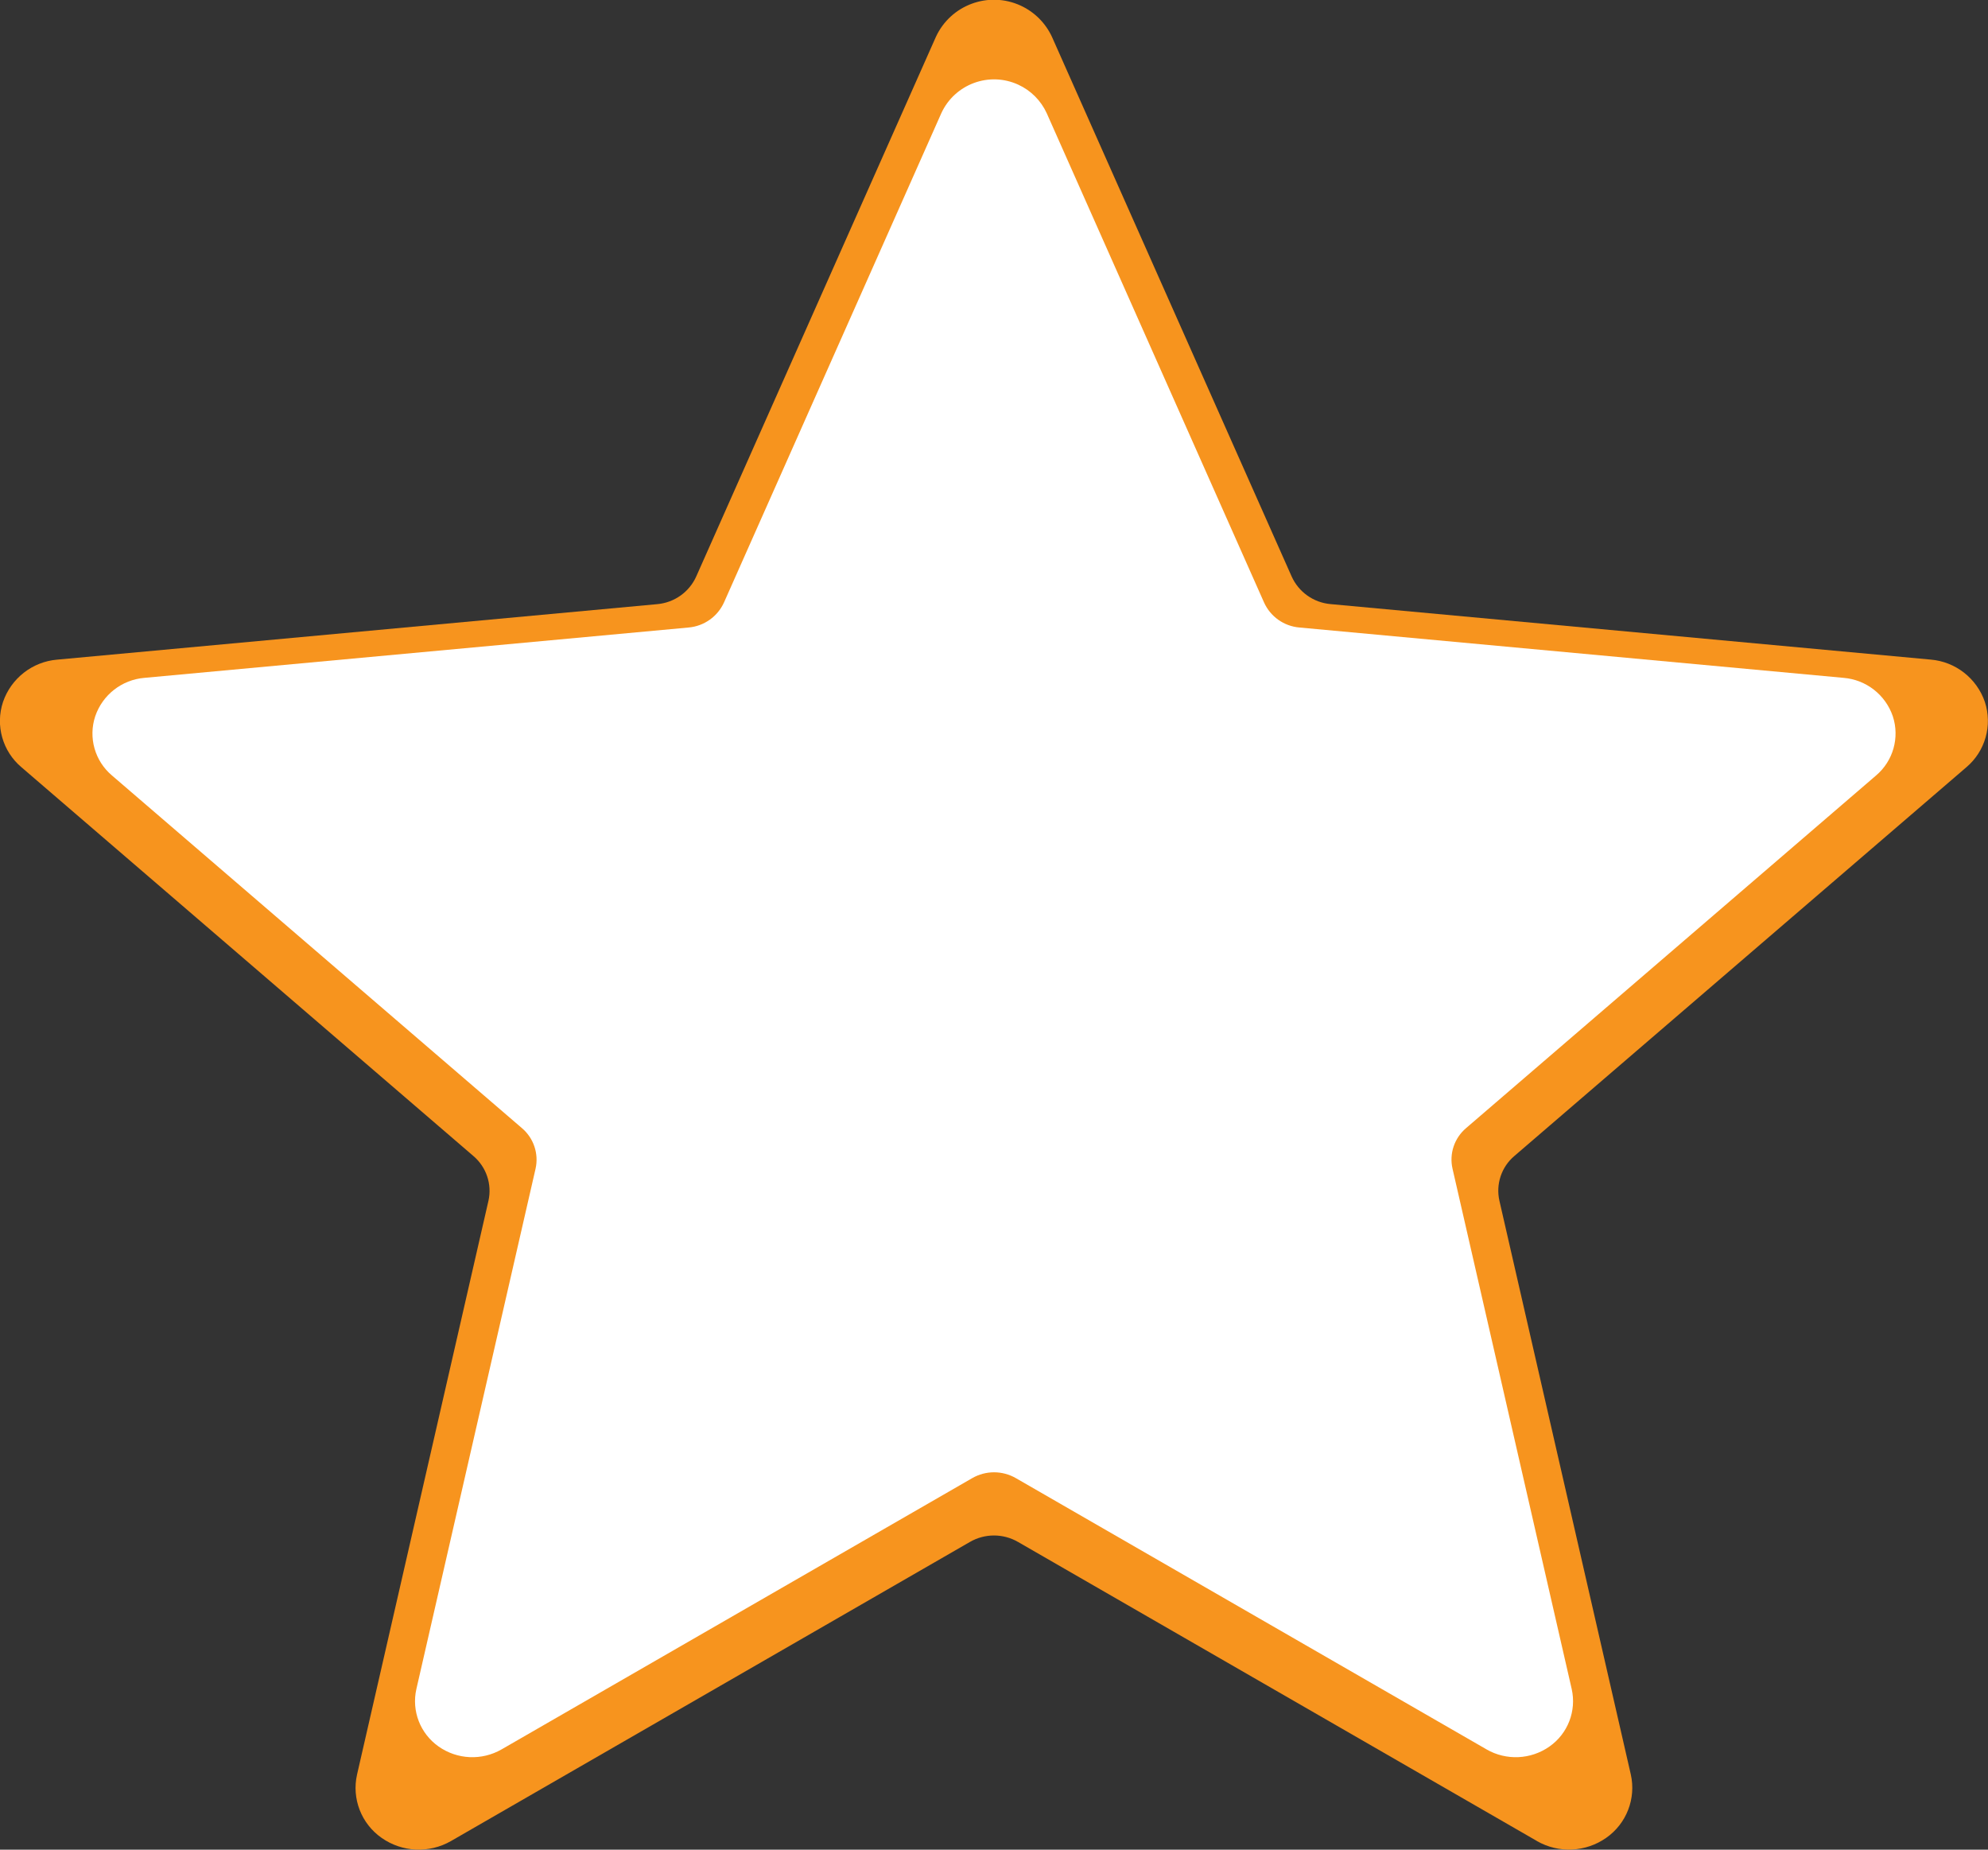
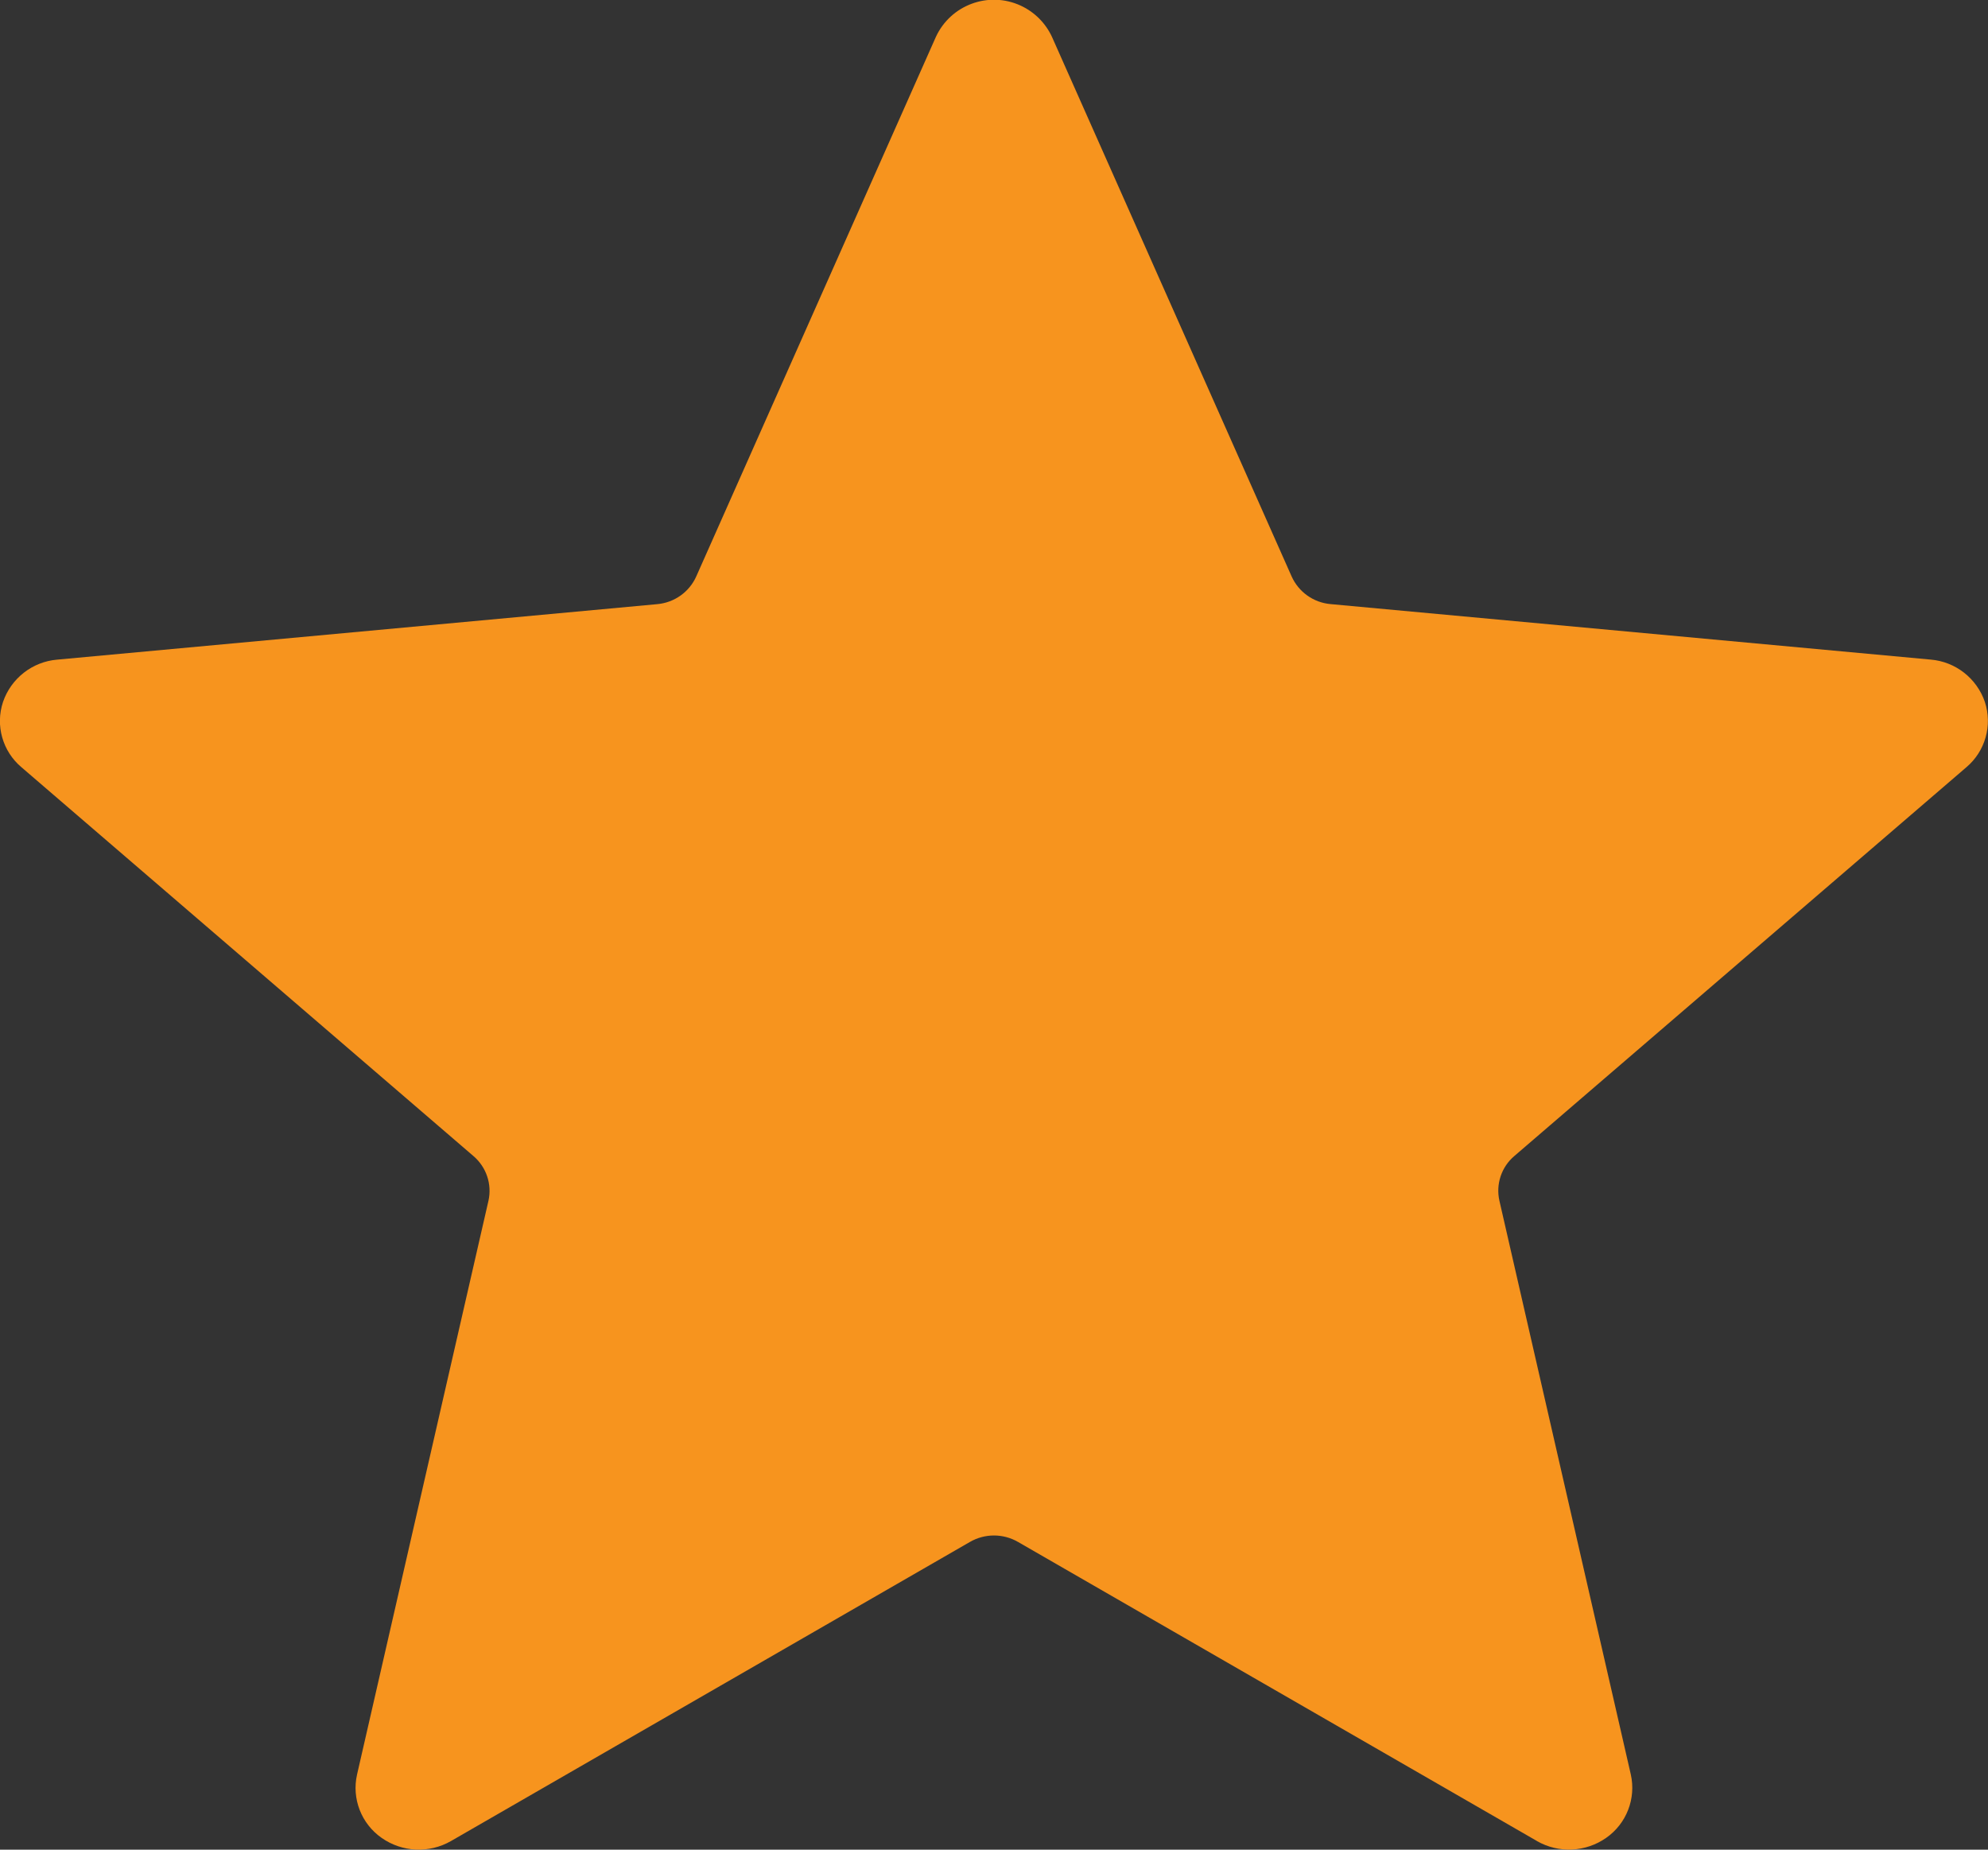
<svg xmlns="http://www.w3.org/2000/svg" version="1.1" id="Layer_1" x="0px" y="0px" width="43px" height="40px" viewBox="0 0 43 40" enable-background="new 0 0 43 40" xml:space="preserve">
  <rect x="0" y="0" width="43" height="40" fill="#333333" stroke="none" />
  <path id="icon_star" fill="#F7941E" d="M33.246,39.814l-11.225-6.468c-0.323-0.187-0.72-0.187-1.043,0L9.754,39.814  c-0.471,0.27-1.056,0.243-1.5-0.069c-0.439-0.307-0.649-0.848-0.531-1.37l2.842-12.407c0.08-0.357-0.045-0.729-0.324-0.967  l-9.776-8.408c-0.41-0.345-0.569-0.905-0.4-1.413c0.175-0.51,0.634-0.87,1.172-0.915l12.98-1.2c0.369-0.033,0.692-0.262,0.843-0.6  L20.242,0.8l0,0c0.319-0.694,1.141-0.998,1.834-0.679c0.3,0.138,0.541,0.379,0.679,0.679l5.182,11.664  c0.151,0.338,0.474,0.568,0.843,0.6l12.98,1.2c0.538,0.045,0.997,0.405,1.172,0.915c0.167,0.508,0.009,1.068-0.4,1.413l-9.778,8.408  c-0.279,0.237-0.403,0.61-0.322,0.967l2.842,12.407c0.117,0.522-0.093,1.063-0.532,1.37c-0.444,0.312-1.029,0.339-1.5,0.069H33.246z  " />
-   <path id="icon_star_1_" fill="#FFFFFF" d="M32.155,37.832l-10.181-5.866c-0.293-0.169-0.653-0.169-0.946,0l-10.18,5.866  c-0.427,0.245-0.957,0.221-1.36-0.062C9.09,37.491,8.899,37,9.006,36.527l2.578-11.253c0.073-0.324-0.041-0.662-0.294-0.877  l-8.867-7.626c-0.372-0.313-0.516-0.821-0.363-1.282c0.158-0.463,0.575-0.789,1.063-0.83l11.773-1.089  c0.335-0.03,0.627-0.238,0.765-0.544l4.7-10.579l0,0c0.29-0.629,1.034-0.905,1.664-0.616c0.272,0.125,0.49,0.344,0.615,0.616  l4.7,10.579c0.137,0.307,0.43,0.515,0.765,0.544l11.773,1.089c0.488,0.041,0.905,0.367,1.063,0.83  c0.152,0.461,0.008,0.969-0.363,1.282l-8.868,7.626c-0.253,0.215-0.366,0.553-0.292,0.877l2.578,11.253  c0.106,0.474-0.084,0.965-0.482,1.243c-0.403,0.283-0.933,0.307-1.36,0.062H32.155z" />
</svg>